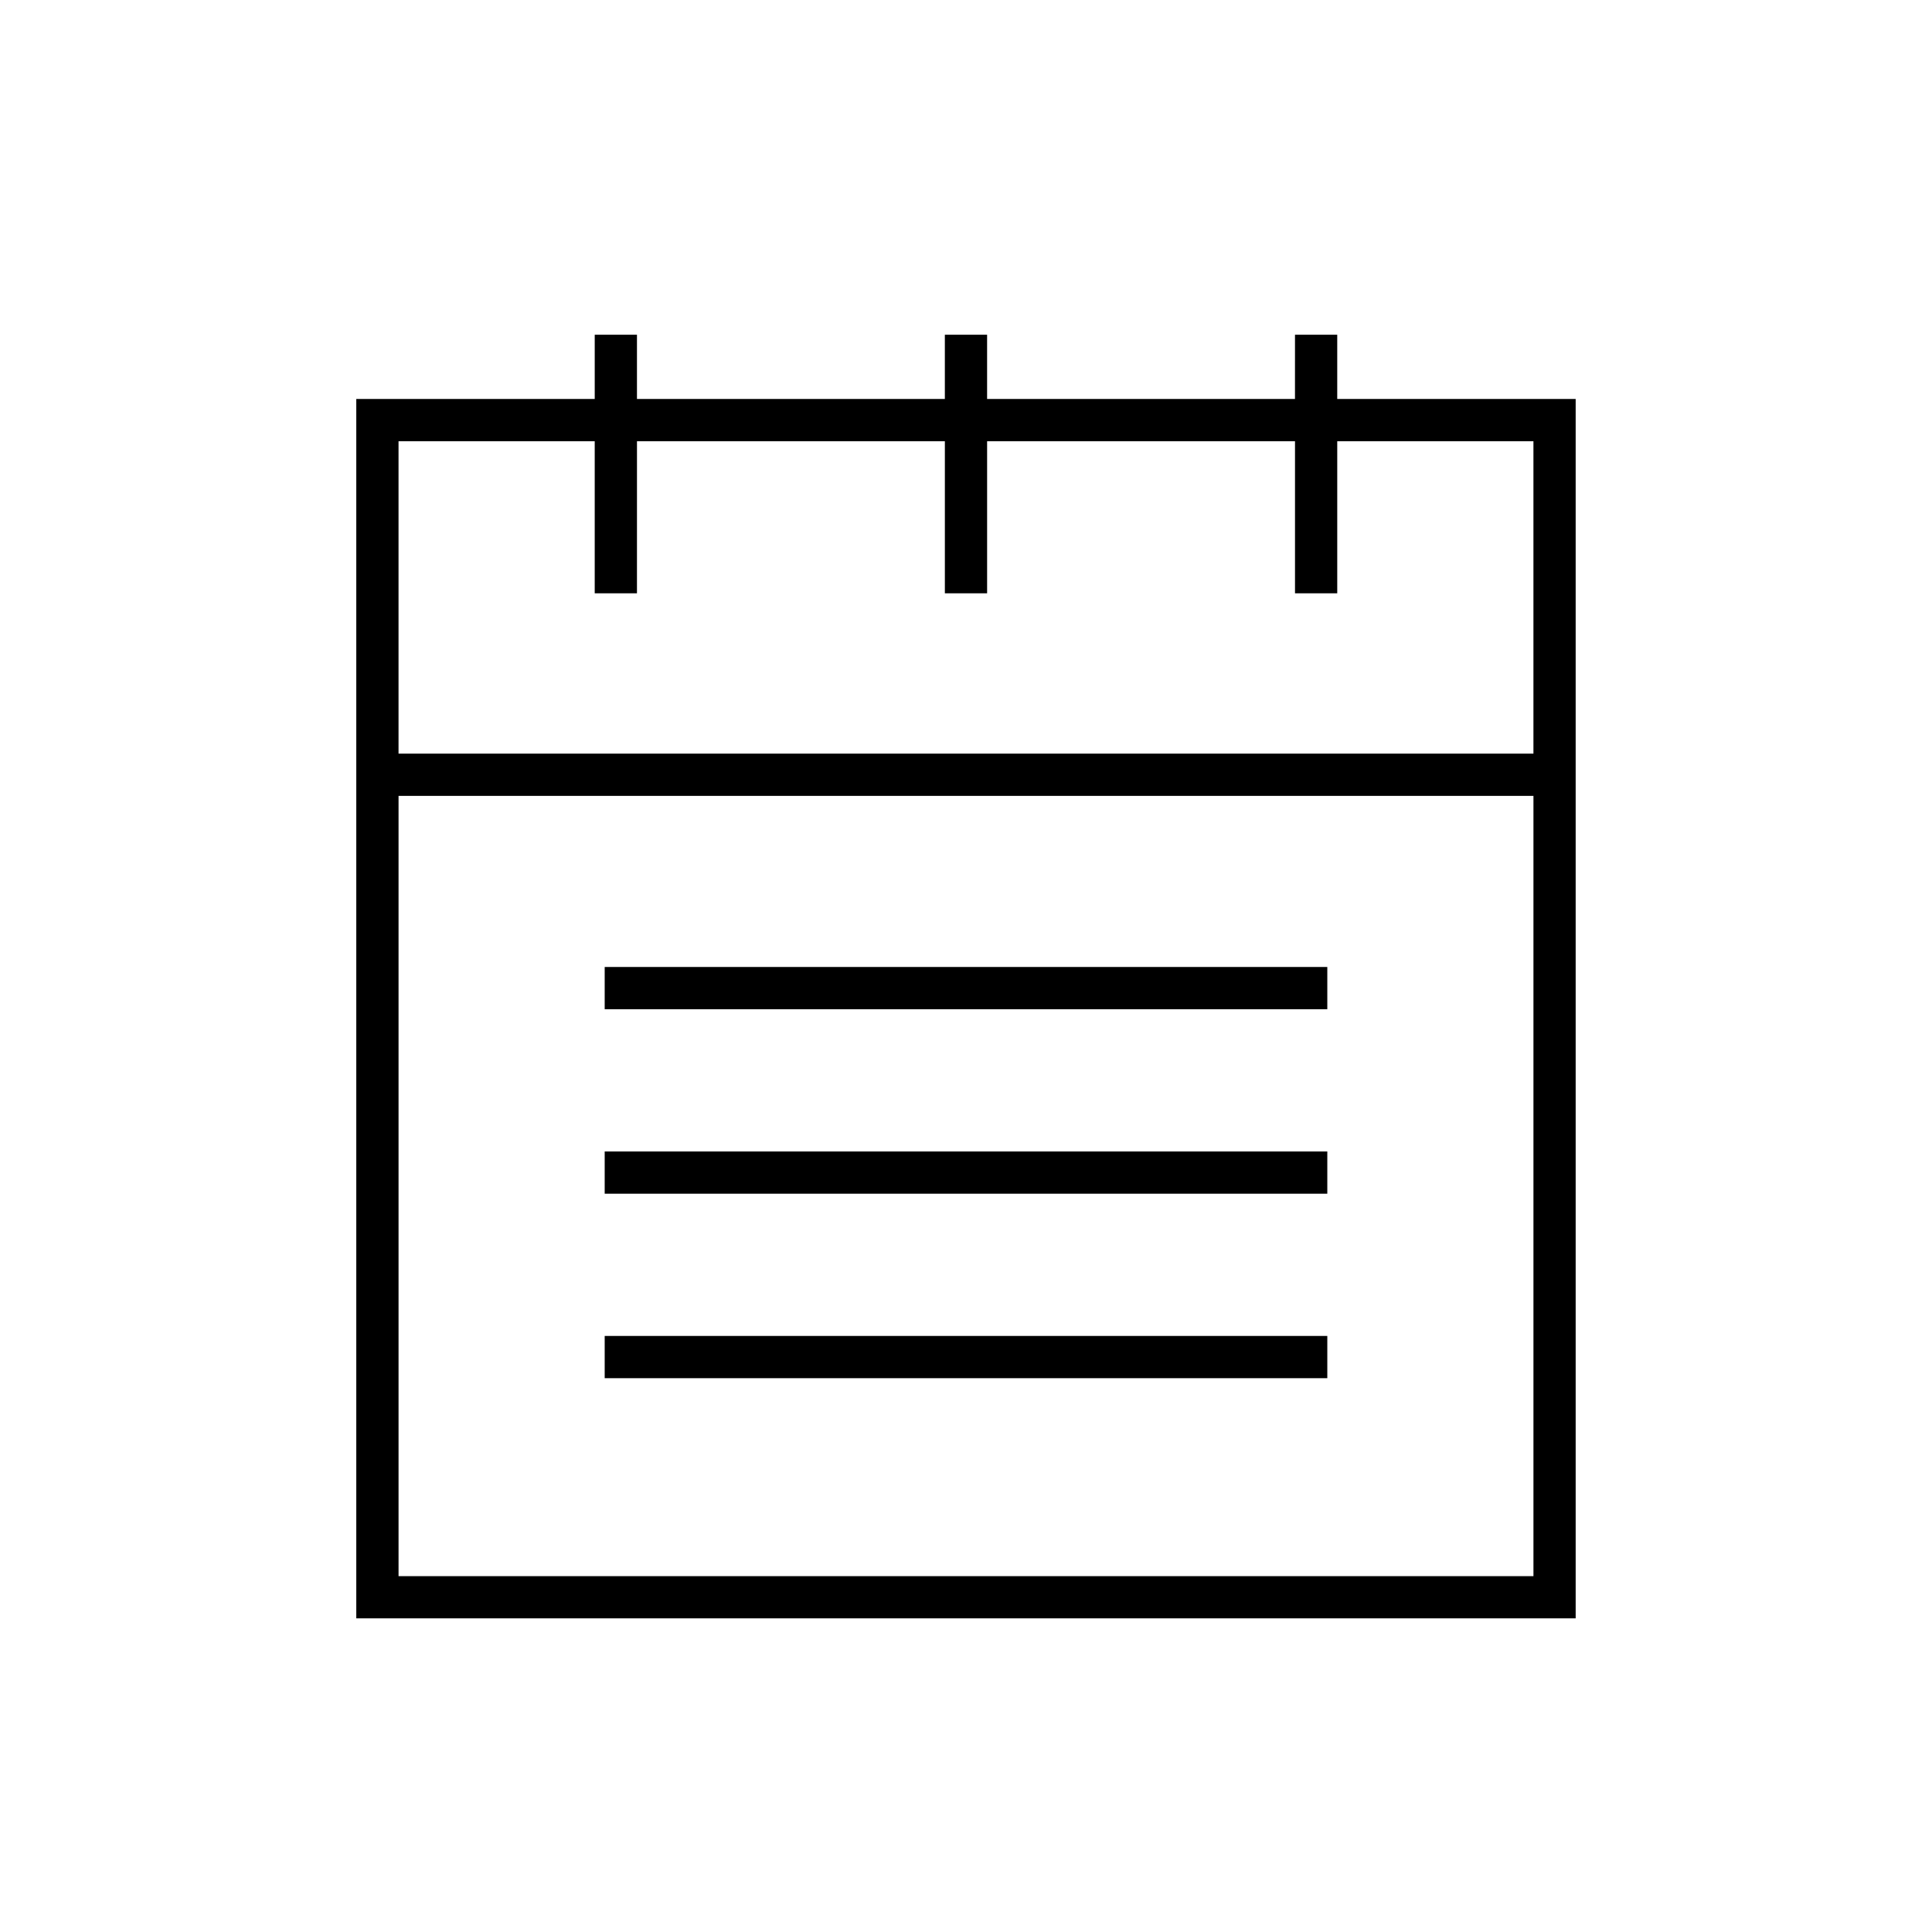
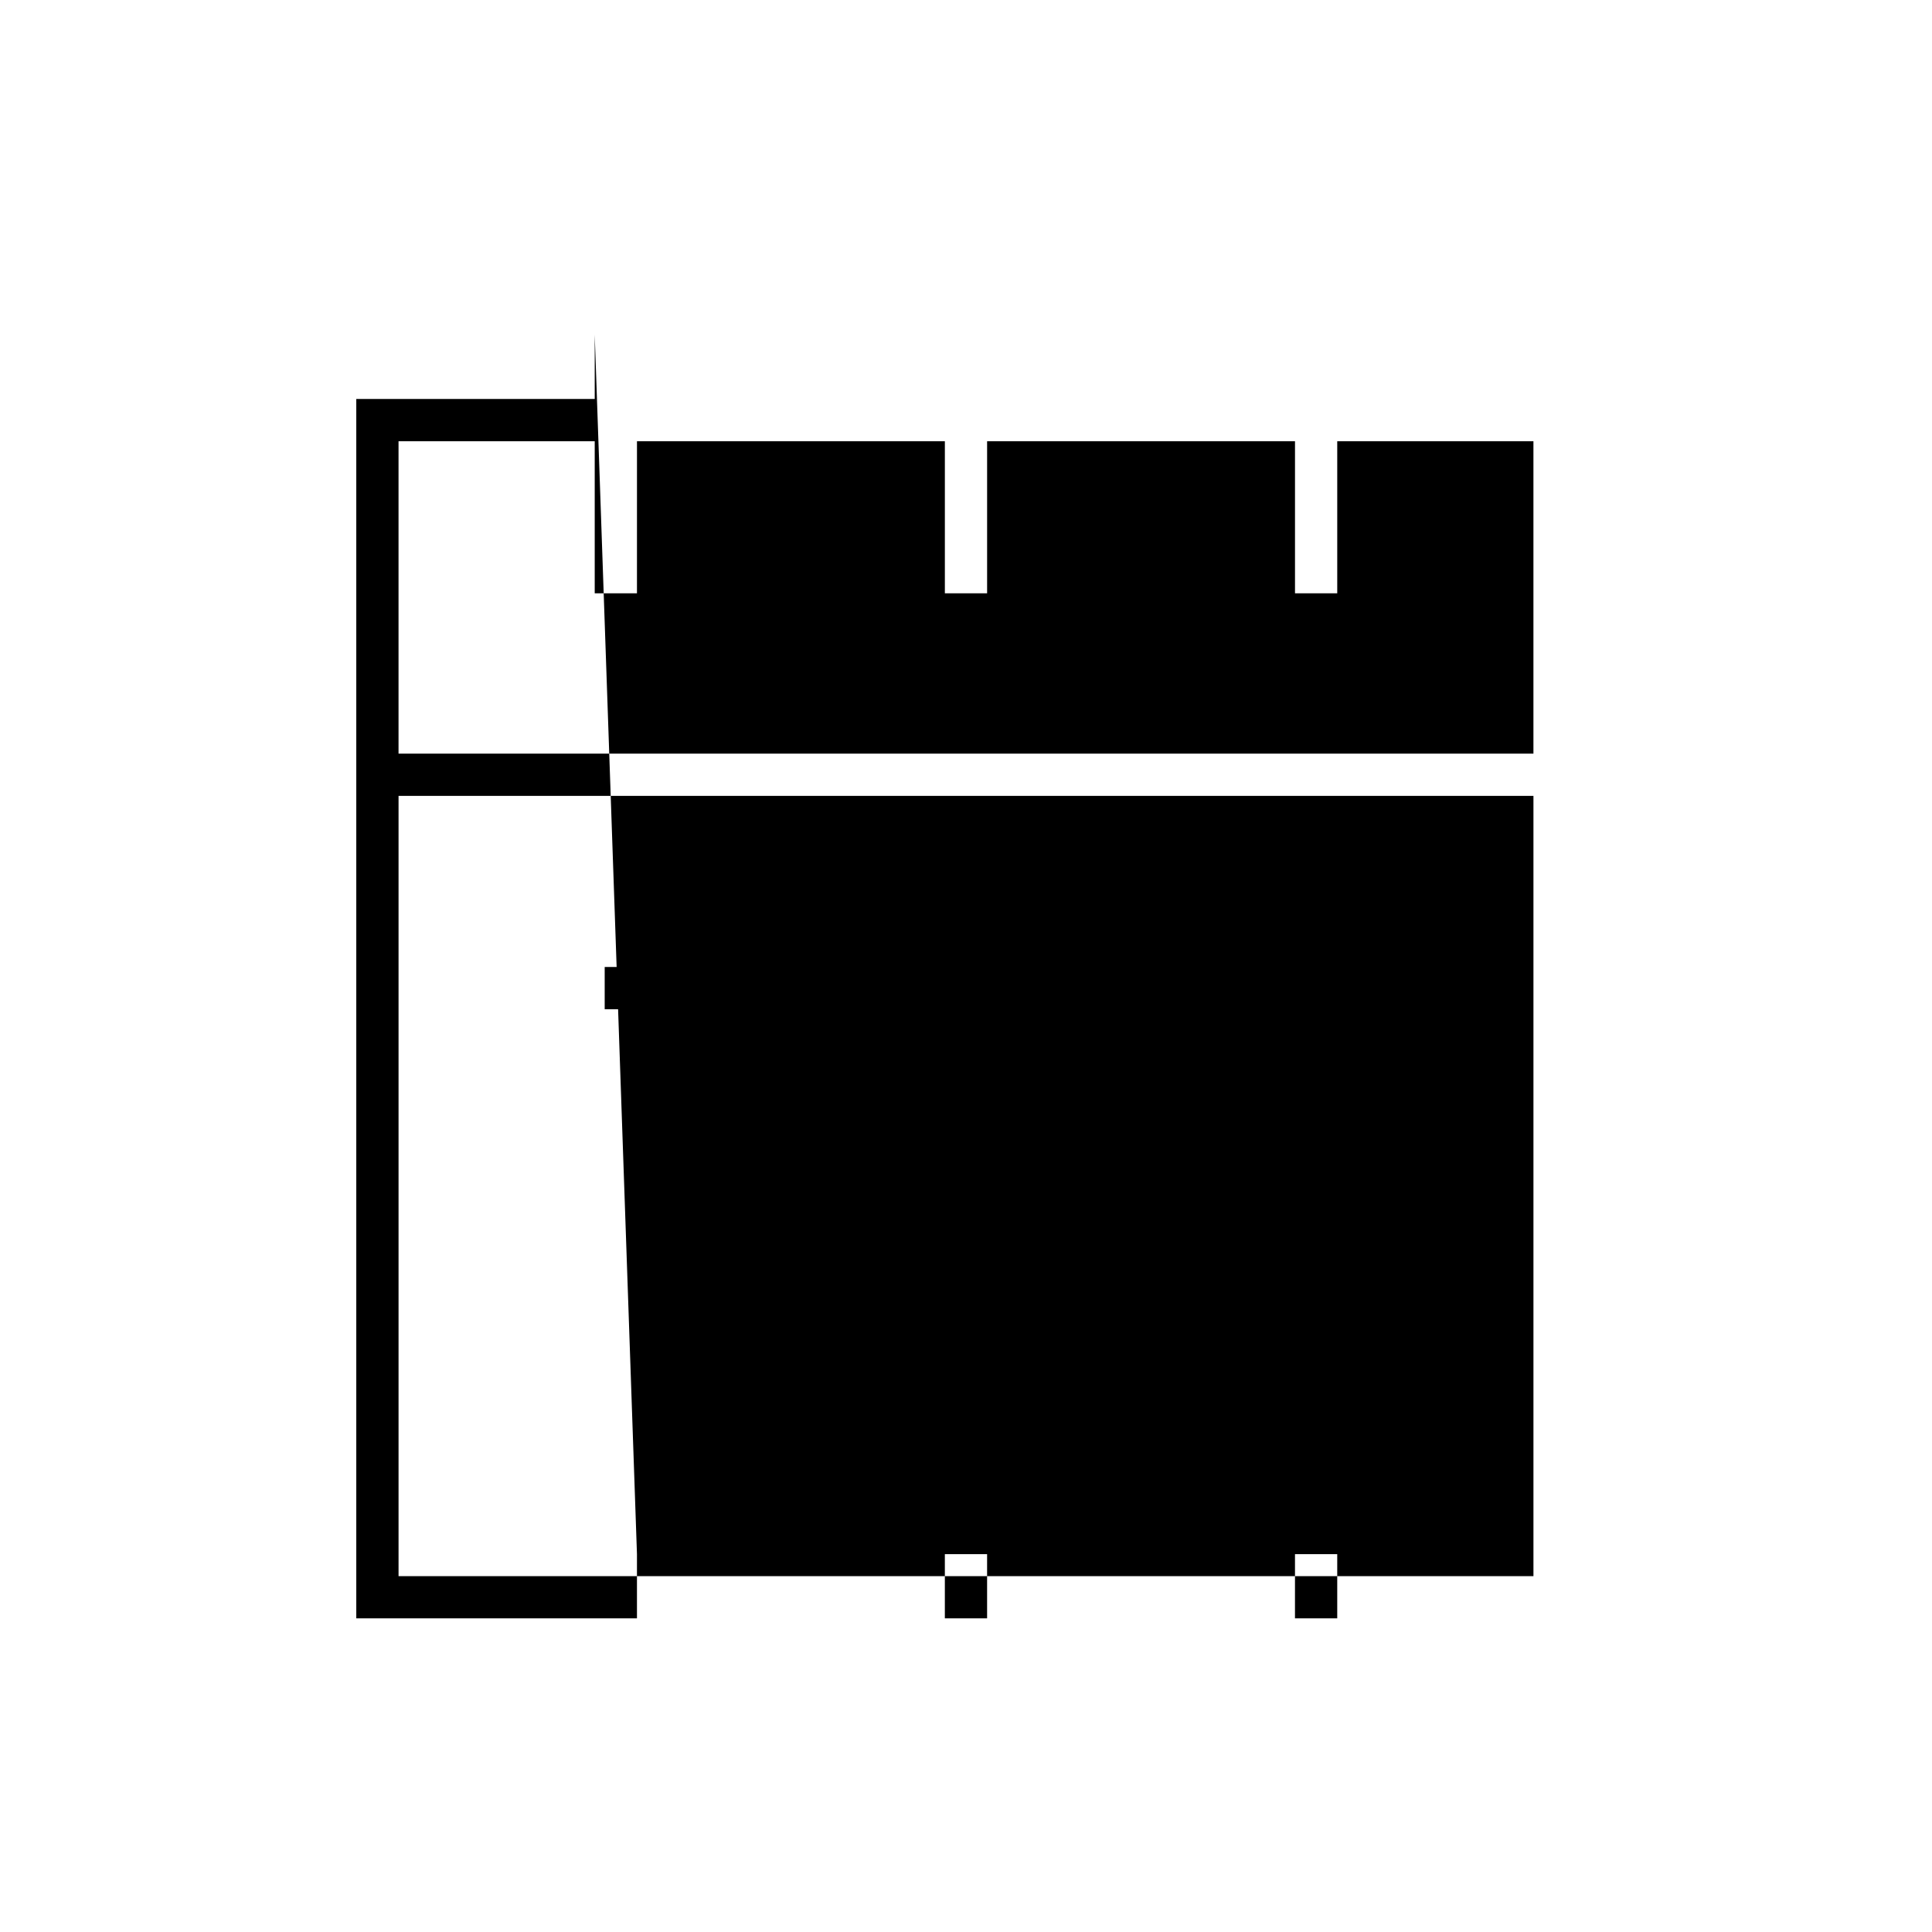
<svg xmlns="http://www.w3.org/2000/svg" fill="#000000" width="800px" height="800px" version="1.1" viewBox="144 144 512 512">
  <g>
-     <path d="m301.61 232.71v17.02h-63.191v323.15h323.15v-323.15h-63.188v-17.02h-11.195l-0.004 17.02h-81.59v-17.02h-11.195v17.02h-81.594v-17.02zm248.77 328.98h-300.76v-206.78h300.76zm-155.98-300.76v40.297h11.195v-40.297h81.594v40.297h11.195v-40.297h51.992v82.789h-300.76v-82.789h51.992v40.297h11.195l0.004-40.297z" />
+     <path d="m301.61 232.71v17.02h-63.191v323.15h323.15h-63.188v-17.02h-11.195l-0.004 17.02h-81.59v-17.02h-11.195v17.02h-81.594v-17.02zm248.77 328.98h-300.76v-206.78h300.76zm-155.98-300.76v40.297h11.195v-40.297h81.594v40.297h11.195v-40.297h51.992v82.789h-300.76v-82.789h51.992v40.297h11.195l0.004-40.297z" />
    <path d="m304.25 400.26h191.5v11.195h-191.5z" />
-     <path d="m304.25 498.04h191.5v11.195h-191.5z" />
-     <path d="m304.25 449.15h191.5v11.195h-191.5z" />
  </g>
</svg>